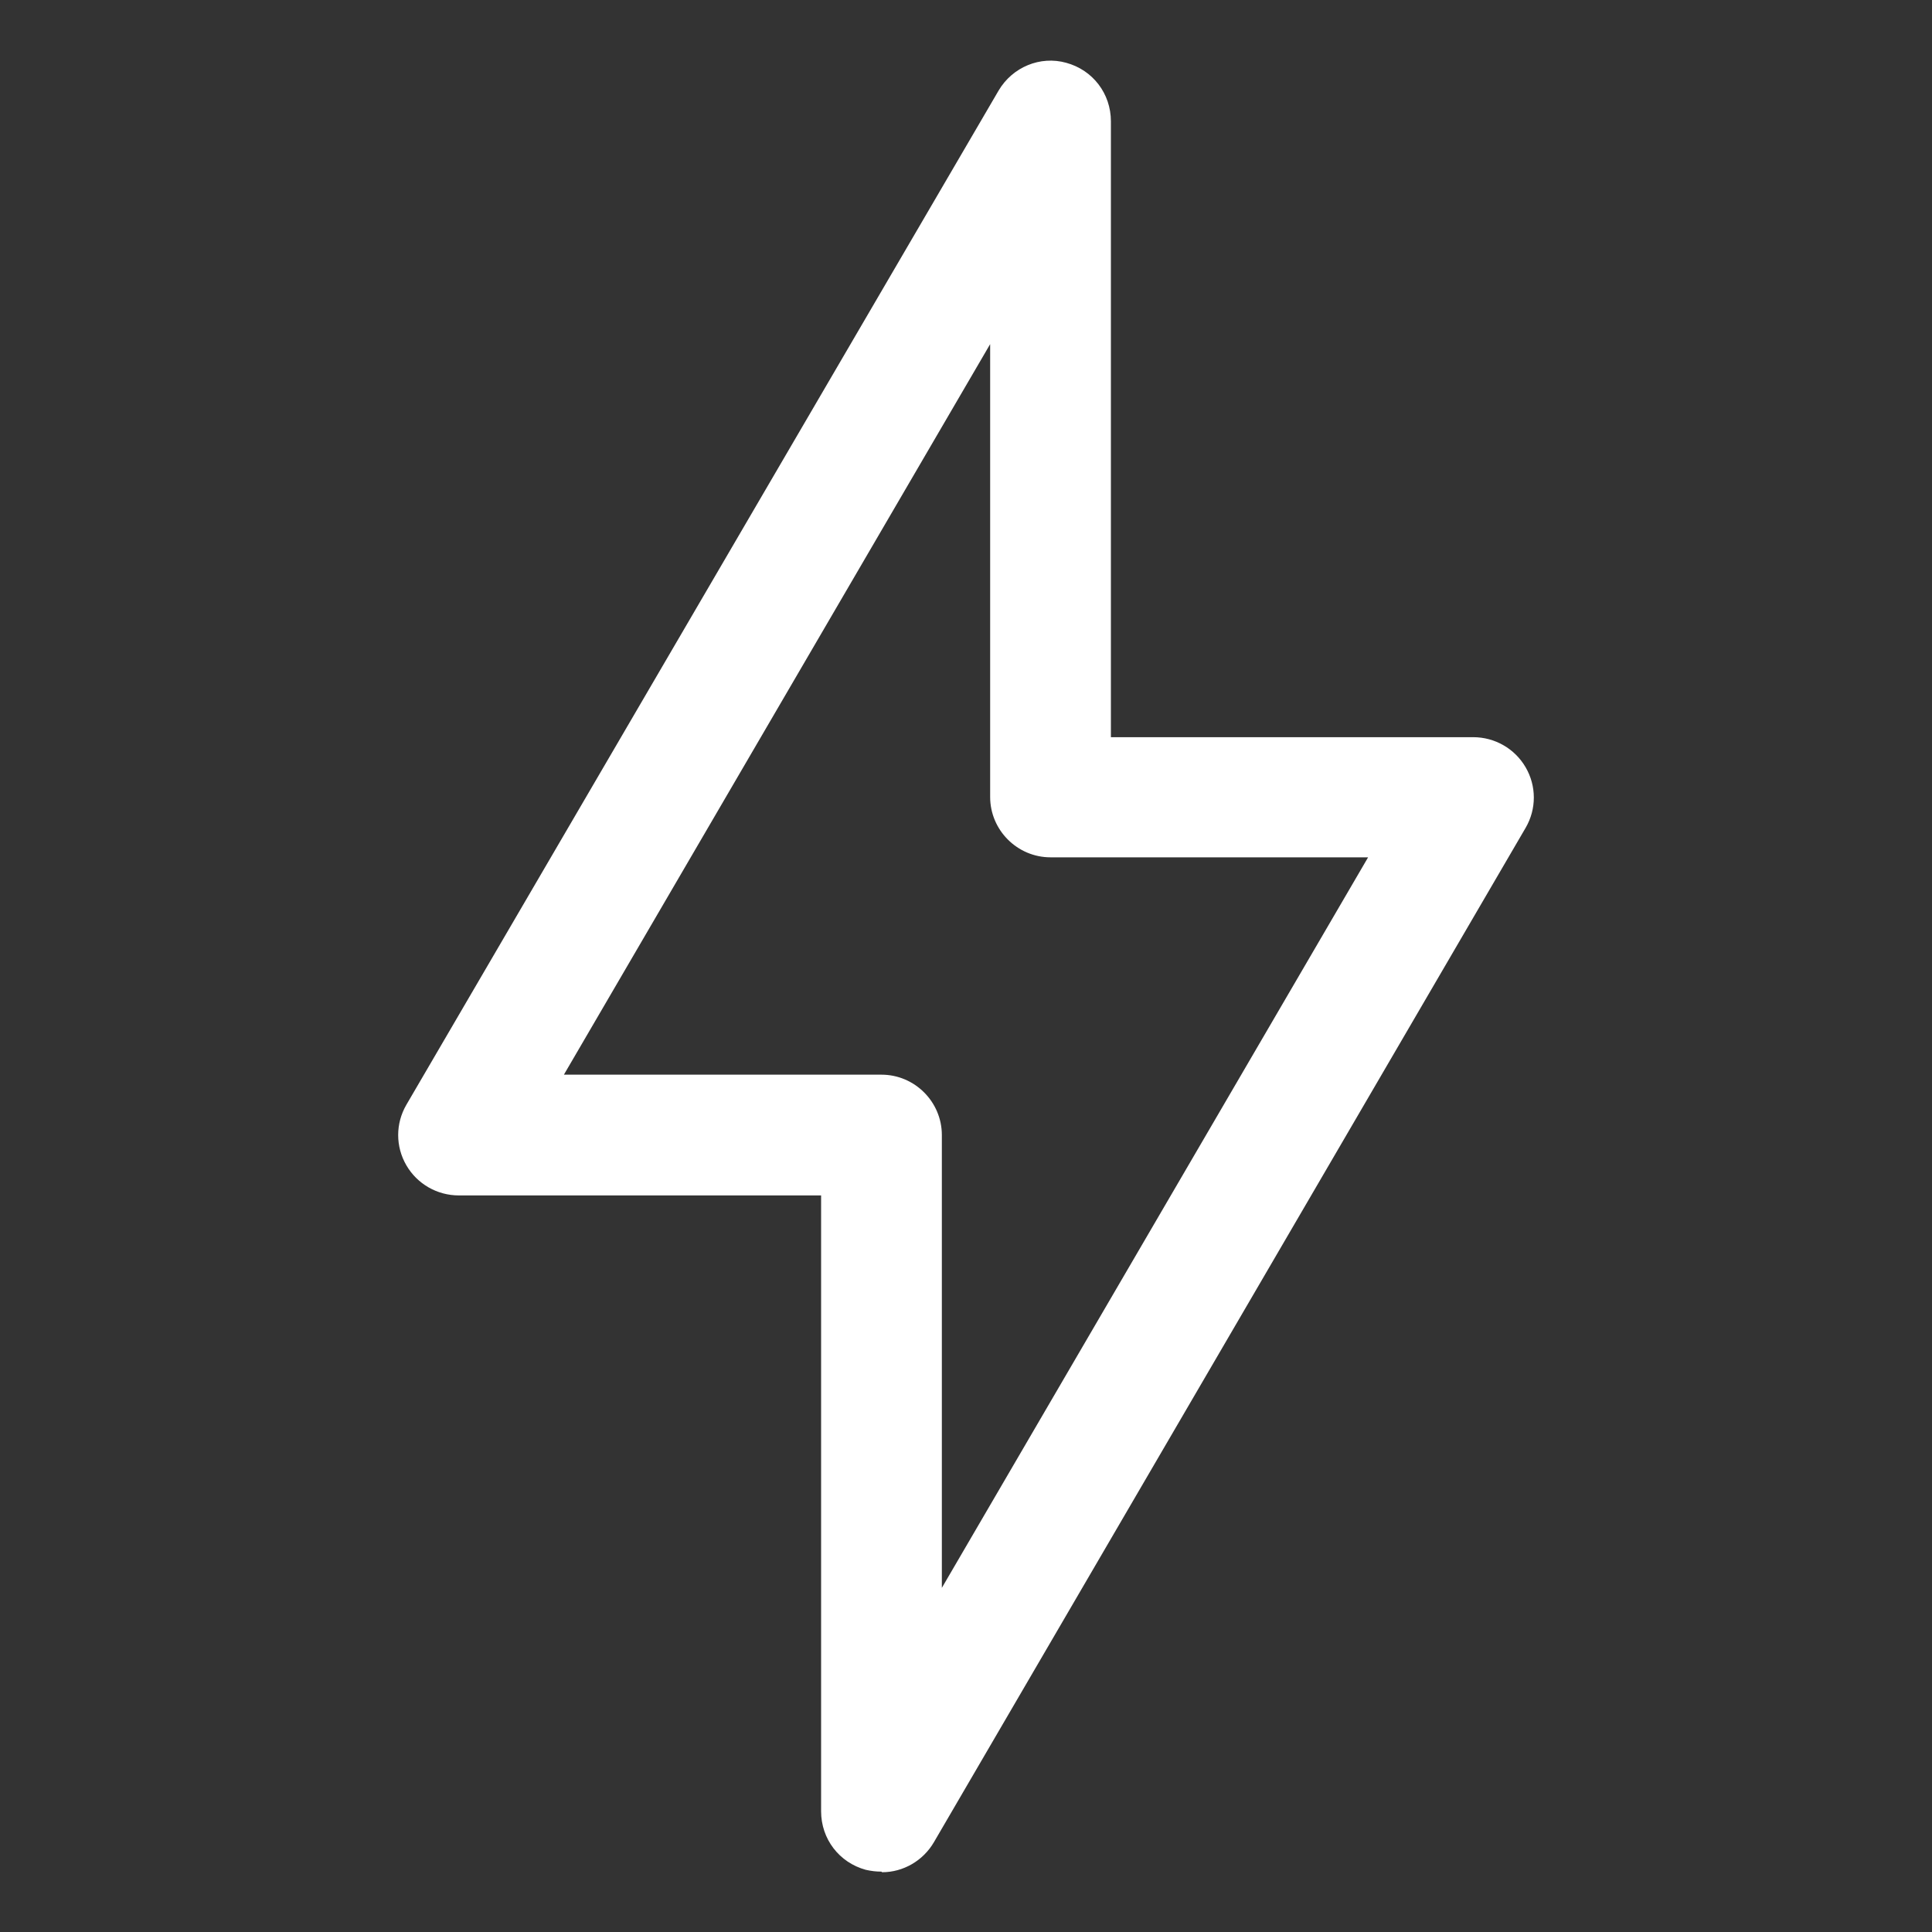
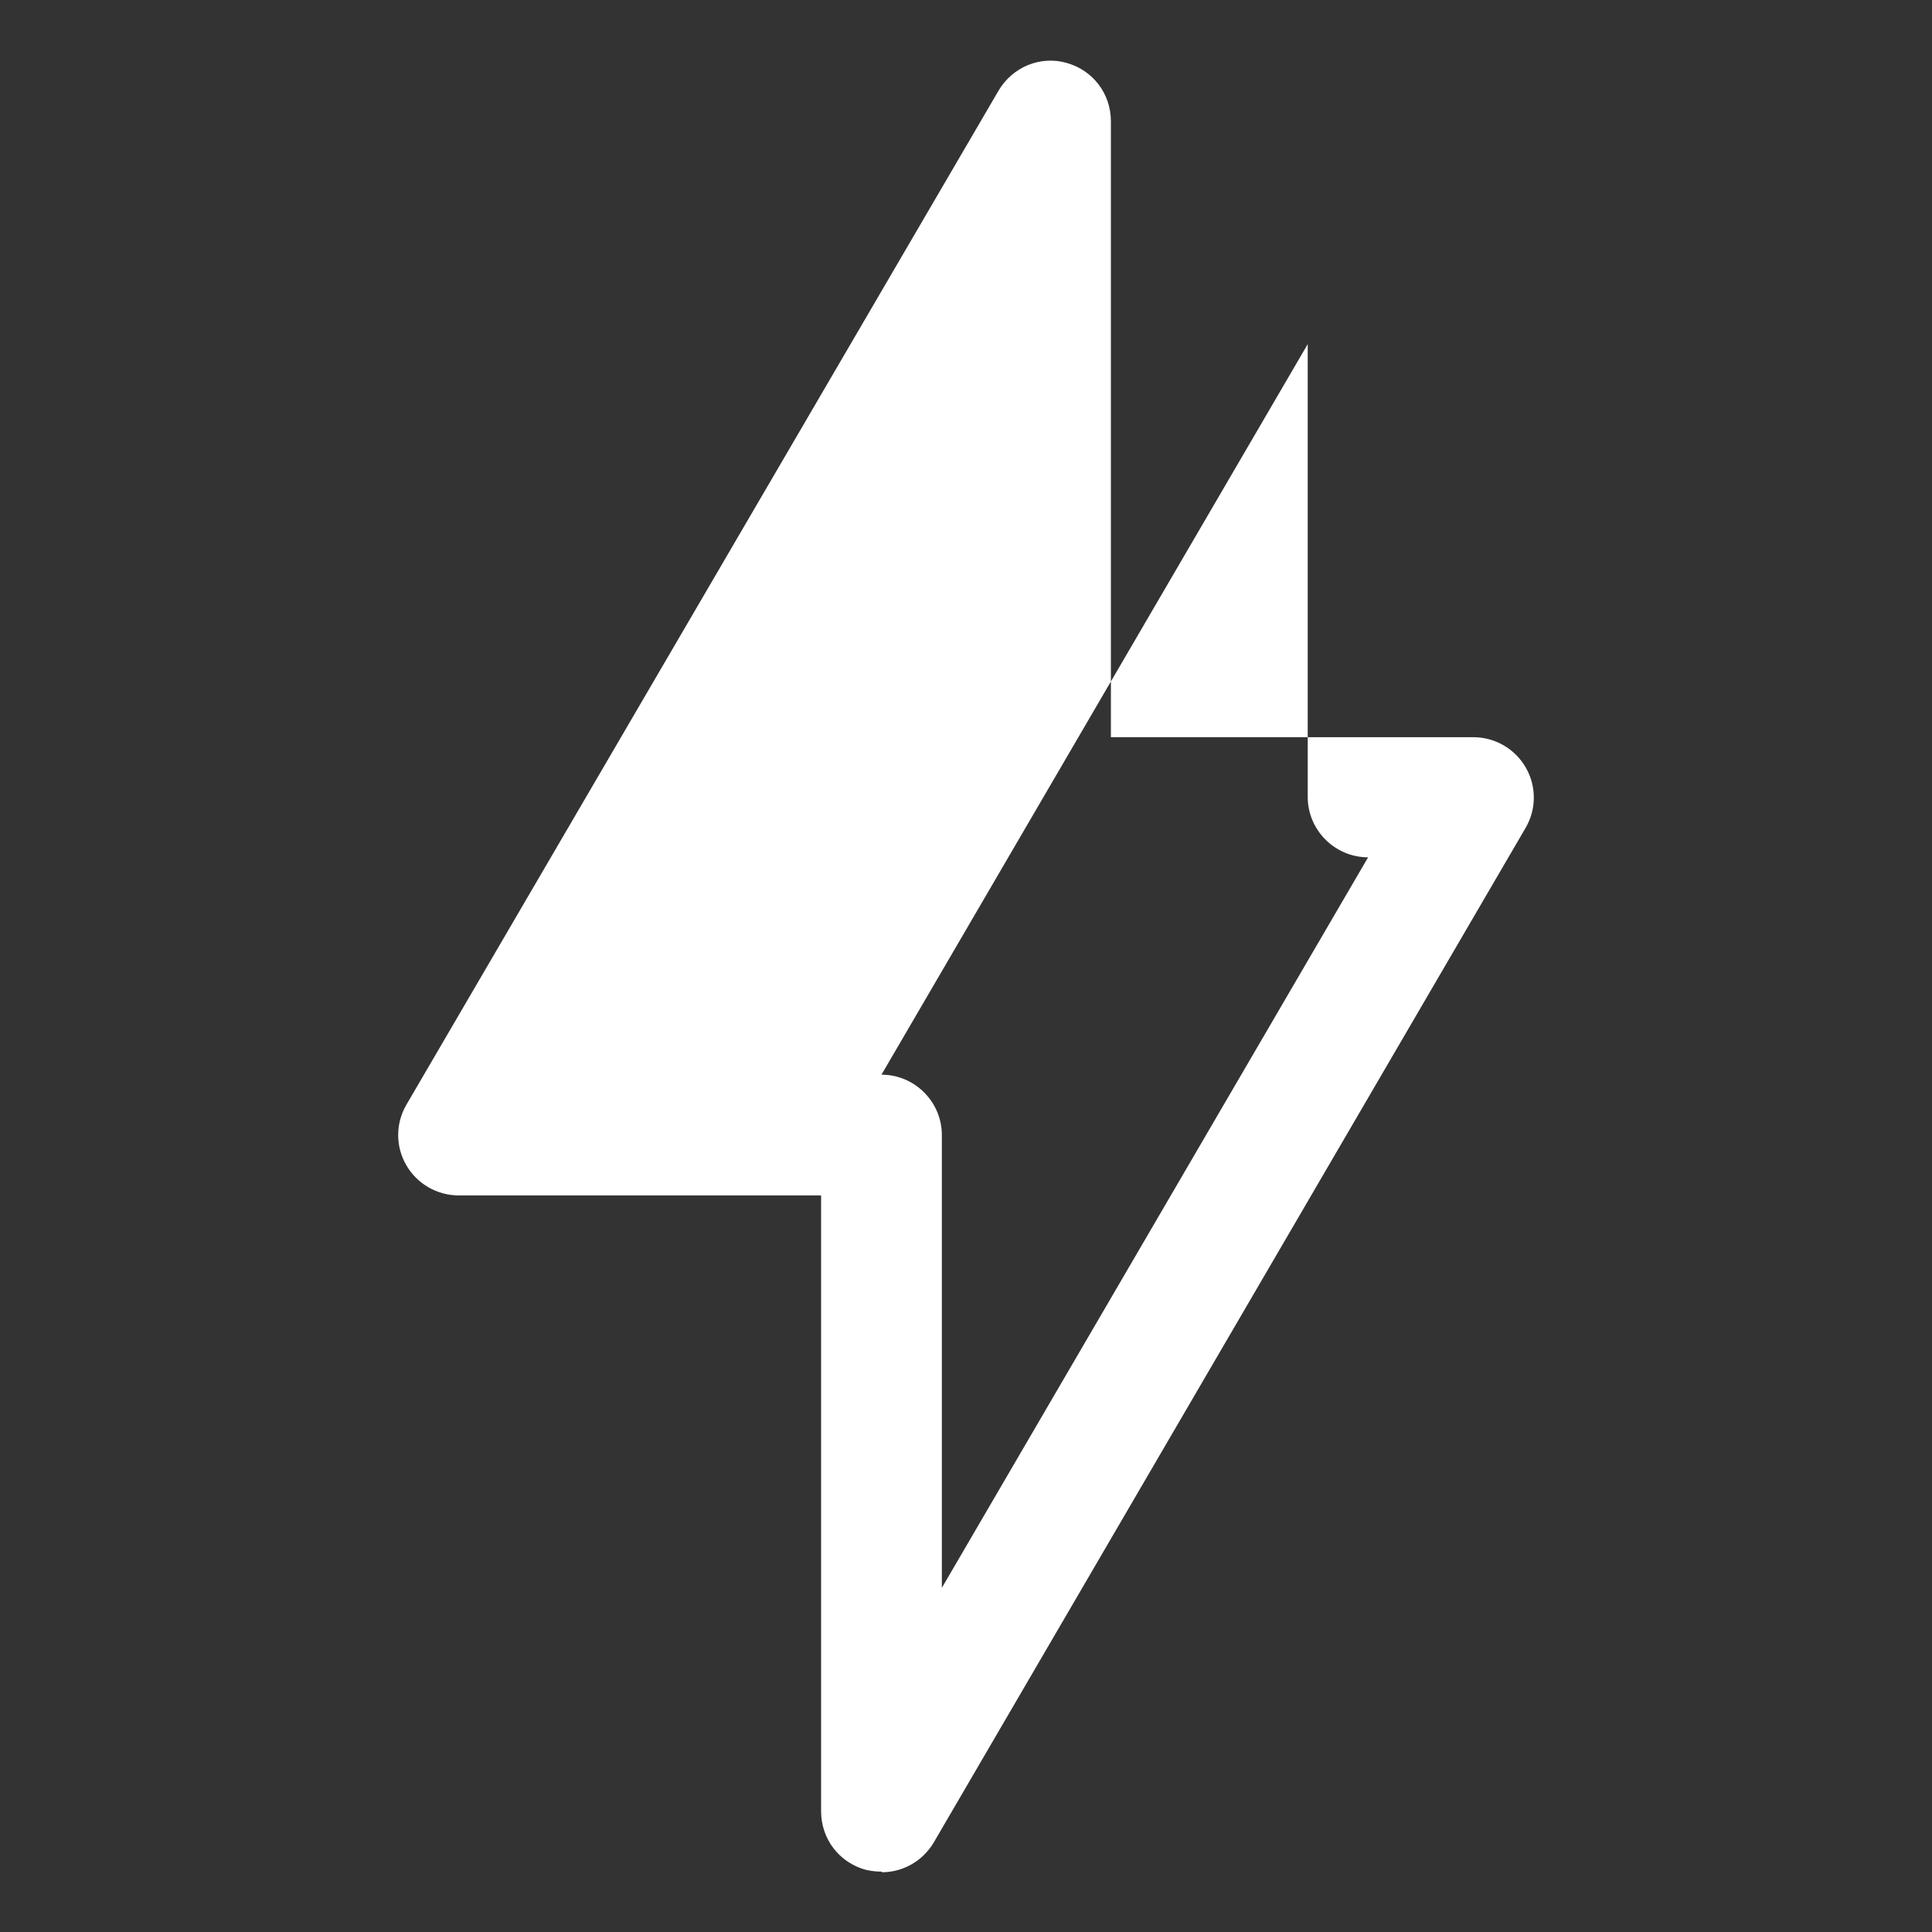
<svg xmlns="http://www.w3.org/2000/svg" id="Layer_2" data-name="Layer 2" viewBox="0 0 32 32">
  <rect x="0" y="0" width="32" height="32" fill="#333333" stroke="none" />
  <defs>
    <style>
      .cls-1 {
        fill: #fff;
      }
    </style>
  </defs>
-   <path class="cls-1" d="M14.6,31c-.09,0-.17-.01-.26-.03-.44-.12-.74-.51-.74-.97v-10.2h-6c-.36,0-.69-.19-.87-.5s-.18-.69,0-1L16.54,1.5c.23-.39.69-.58,1.12-.46.44.12.74.51.74.97v10.2h6c.36,0,.69.19.87.5s.18.69,0,1l-9.8,16.8c-.18.31-.51.5-.86.5ZM9.34,17.8h5.26c.55,0,1,.45,1,1v7.5l7.06-12.1h-5.26c-.55,0-1-.45-1-1v-7.5l-7.06,12.1Z" />
+   <path class="cls-1" d="M14.6,31c-.09,0-.17-.01-.26-.03-.44-.12-.74-.51-.74-.97v-10.2h-6c-.36,0-.69-.19-.87-.5s-.18-.69,0-1L16.54,1.5c.23-.39.69-.58,1.12-.46.44.12.74.51.74.97v10.2h6c.36,0,.69.19.87.5s.18.69,0,1l-9.8,16.8c-.18.31-.51.5-.86.5ZM9.34,17.8h5.26c.55,0,1,.45,1,1v7.5l7.06-12.1c-.55,0-1-.45-1-1v-7.5l-7.06,12.1Z" />
</svg>